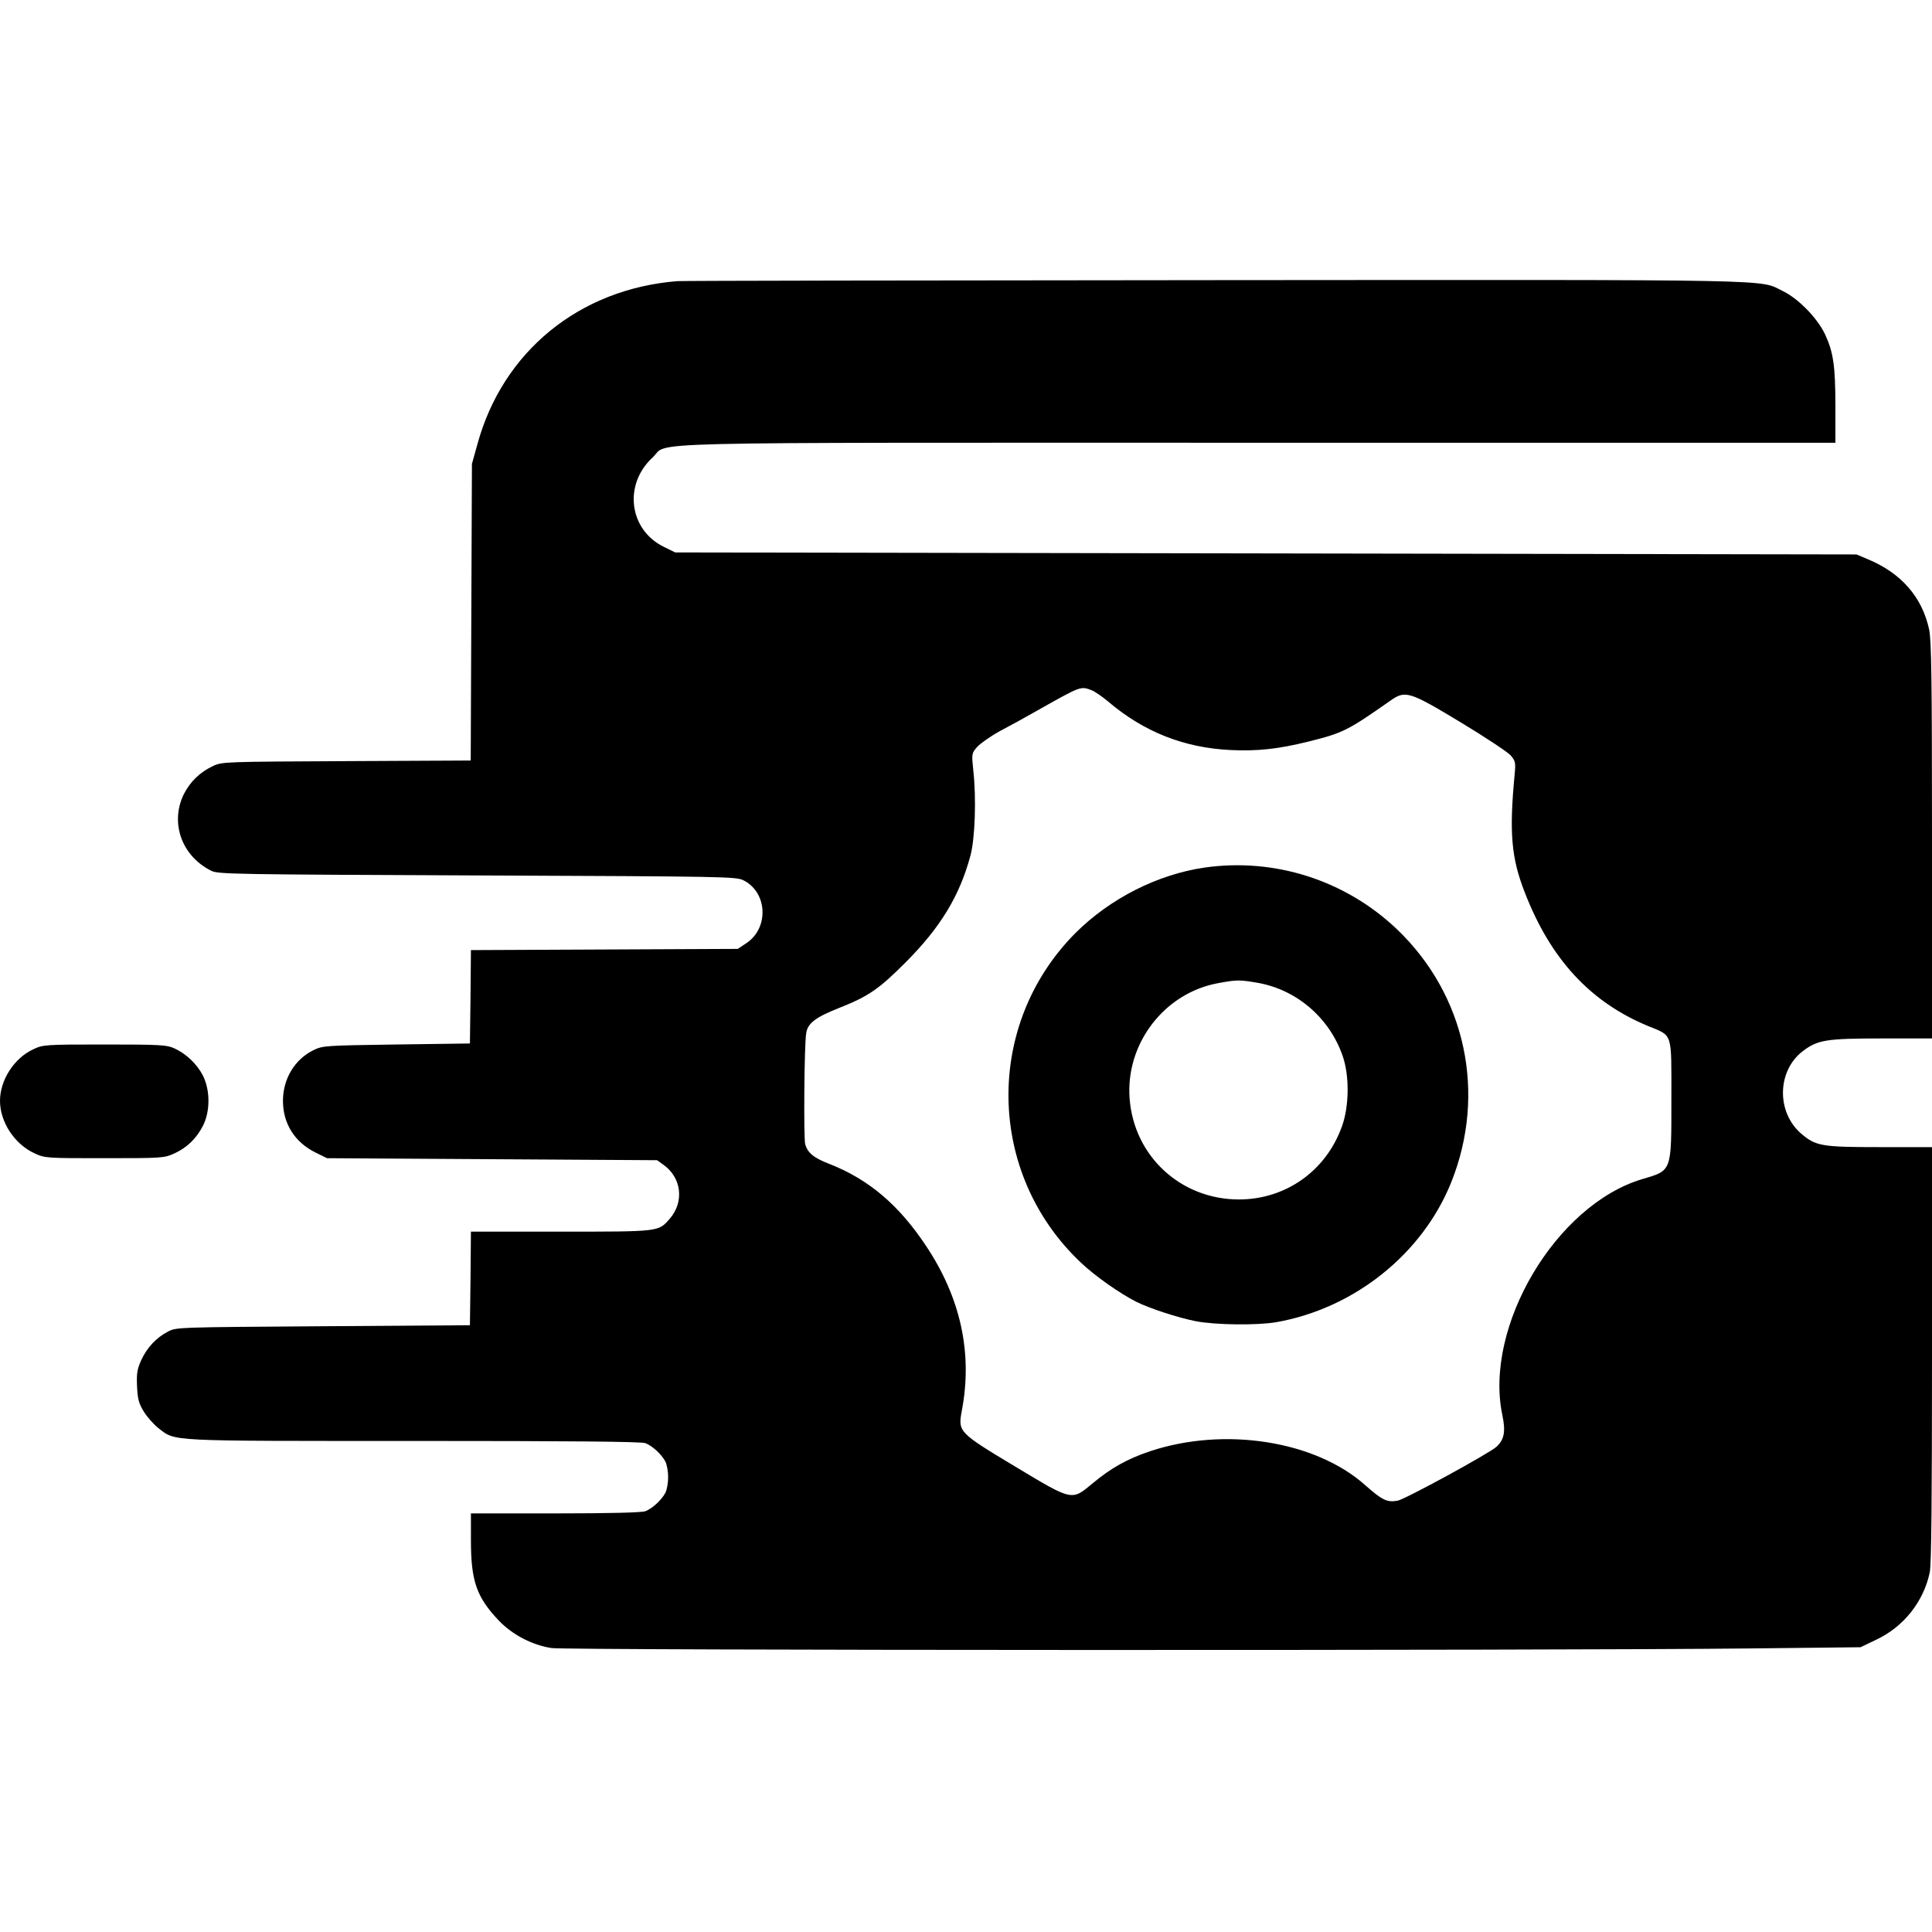
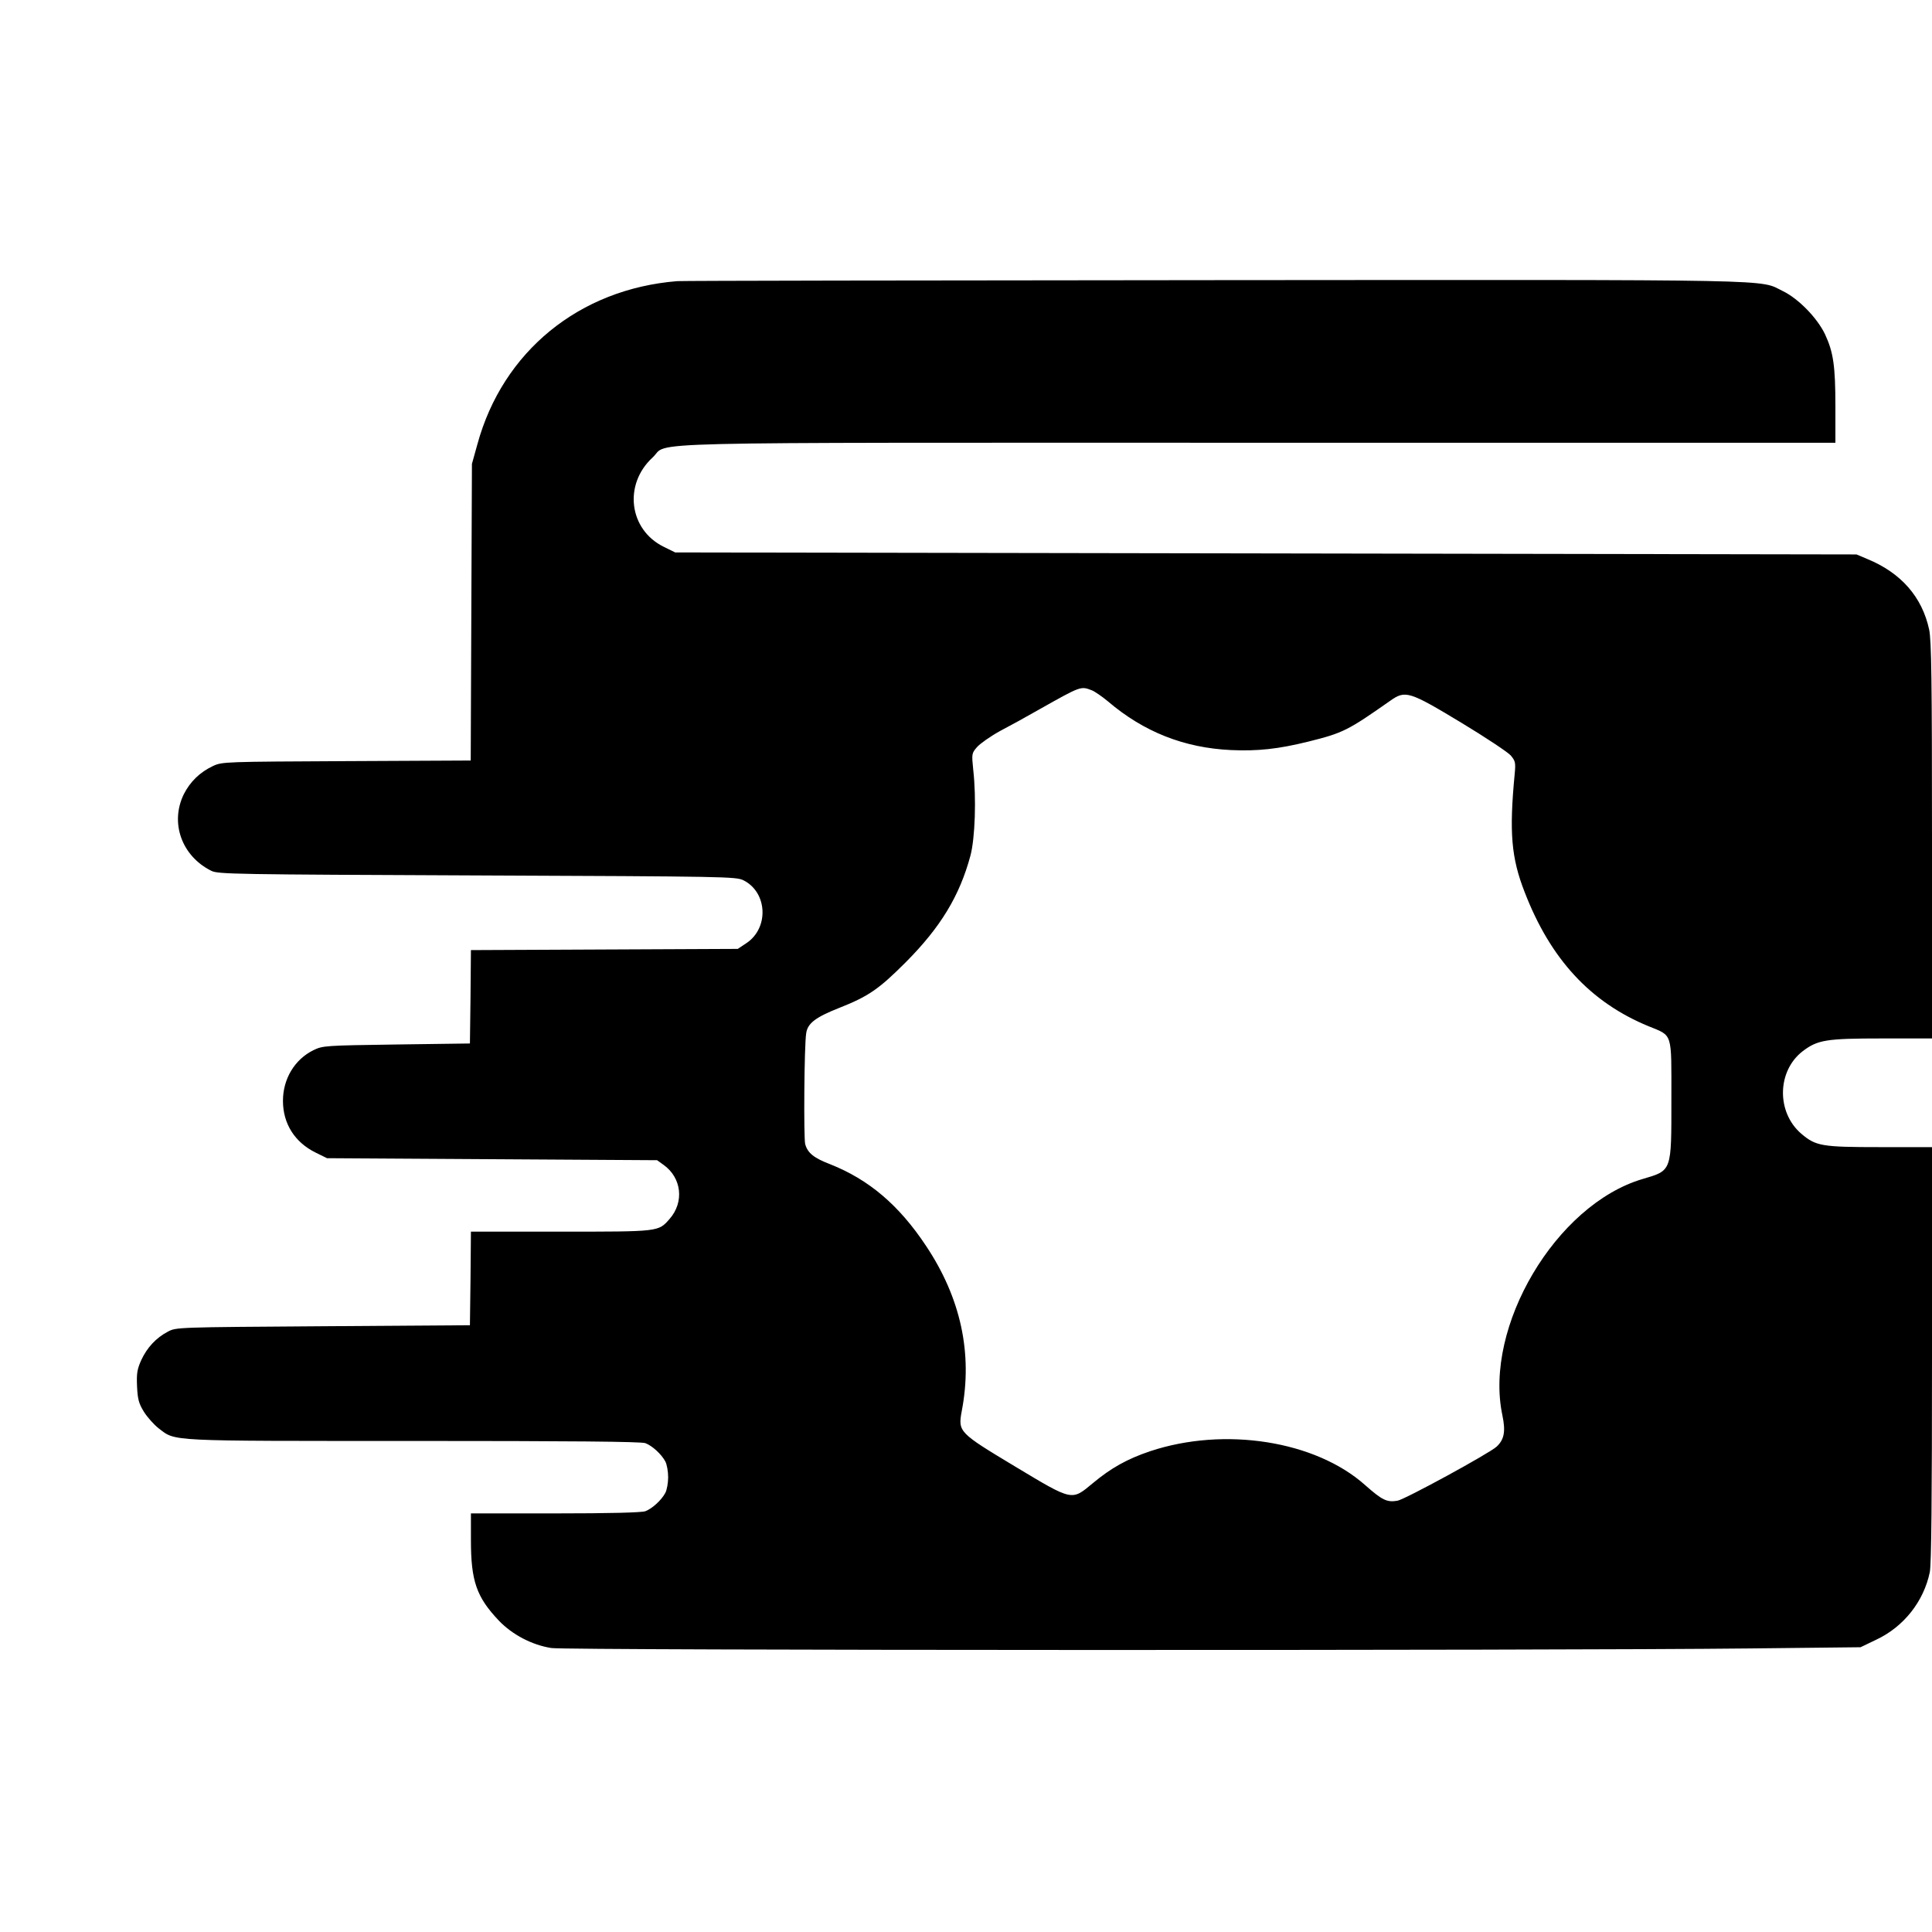
<svg xmlns="http://www.w3.org/2000/svg" version="1.0" viewBox="0 0 960 960">
  <path d="M336.5 139.7c-48.6 3.9-86.7 34.9-99.3 81.1l-2.7 9.7-.3 73.7-.3 73.7-61.7.3c-60.3.3-61.8.3-66.3 2.4-6.6 3.1-11.4 7.8-14.6 14.1-6.9 14.2-1 30.7 13.7 38 3.3 1.7 11.8 1.8 132 2.3 124.3.5 128.6.6 132.4 2.4 12 6 12.8 23.8 1.4 31.3l-4.2 2.8-66.3.3-66.3.3-.2 23.2-.3 23.2-36.5.5c-35.6.5-36.6.6-41.2 2.8-9.4 4.6-15.2 14.3-15.2 25.2 0 11.4 5.9 20.6 16.2 25.7l5.7 2.8 82 .5 82 .5 3.2 2.3c9 6.4 10.4 18.5 3 26.9-5.6 6.4-5 6.3-54.1 6.3H234l-.2 23.2-.3 23.3-73 .5c-72.9.5-73 .5-77.1 2.7-5.9 3.1-10.3 7.9-13.2 14.1-2 4.5-2.4 6.5-2.1 13.1.3 6.5.9 8.5 3.4 12.6 1.7 2.7 5 6.4 7.3 8.2 8.7 6.6 2.9 6.3 126.8 6.3 76.9 0 113.2.3 115.1 1.1 3.4 1.3 8 5.5 9.9 9.1.8 1.5 1.4 5 1.4 7.8s-.6 6.3-1.4 7.8c-1.9 3.6-6.5 7.8-9.9 9.1-1.8.7-17.6 1.1-44.8 1.1H234v13.3c0 20.4 2.8 28.3 13.9 40 6.6 6.9 16.4 12.1 26.1 13.6 7.1 1.2 497.3 1.3 595.5.2l55-.6 7.9-3.8c13.6-6.4 23.5-19 26.5-33.5.8-3.7 1.1-37 1.1-108.2V570h-25.8c-29.1 0-31.9-.5-39.2-6.7-12.4-10.7-12-31.2.8-41 7.4-5.6 11.6-6.3 39.4-6.3H960v-98.3c0-80.5-.3-99.4-1.4-104.8-3.5-16.3-14-28.3-30.9-35.2l-5.2-2.2L629 275l-293.5-.5-5.7-2.8c-17.3-8.5-20.1-31-5.5-44.4 8.7-8-19.1-7.3 301.4-7.3H912v-17.8c0-20.5-1-27.2-5.2-36.2-3.9-8.1-13.2-17.6-20.8-21.3-12.3-6 4.7-5.7-282.5-5.5-144.6.1-264.8.3-267 .5zm206 203.3c1.5.6 5 3 7.9 5.4 17.9 15.3 38 23.2 61.2 24.3 13.4.6 23.5-.5 38.5-4.2 17.3-4.3 19.6-5.5 40.7-20.3 7.5-5.3 9.3-4.8 35.3 10.9 12.1 7.3 23.2 14.7 24.6 16.3 2.3 2.8 2.5 3.5 1.9 9.6-2.7 28.5-1.7 41.2 5 58.3 12.8 33.2 32.6 54.7 61.5 66.6 12.2 5 11.4 2.6 11.4 36 0 36.6.4 35.6-14.5 40-42.9 12.8-78.7 73.3-69.5 117.2 1.7 8.1 1 12.1-2.8 15.7-3.5 3.3-45.7 26.3-49.3 26.9-5.3.9-7.6-.3-16-7.7-24.7-22.1-69.9-29.2-106.9-16.9-11.3 3.8-19.4 8.3-28.5 15.9-10.6 8.8-9.8 9-38.6-8.3-28.1-16.9-28.4-17.2-26.5-27.6 5.5-28.6-.5-56.2-17.8-82.1-13.4-20.2-28.4-32.9-47.6-40.5-8.1-3.1-11.2-5.6-12.4-10-.8-3-.5-49.1.5-55.1.7-4.9 4.6-7.9 16.2-12.5 14.7-5.8 19.8-9.3 33.3-22.8 17.3-17.4 26.7-32.9 32.1-52.9 2.3-8.6 3-28.5 1.4-42.7-.8-7.9-.8-8.2 1.9-11.3 1.5-1.7 6.6-5.3 11.3-7.9 4.8-2.5 13.7-7.4 19.8-10.9 20.6-11.6 20.4-11.5 25.9-9.4z" />
-   <path d="M598.5 431.1c-23.3 3.4-46.8 15.3-64 32.4-45.5 45.6-44.4 119.6 2.6 163.9 6.9 6.6 19.2 15.2 27.4 19.4 6.8 3.4 21 8 29.7 9.7 9.8 1.9 30.6 2.1 39.9.5 38.8-6.8 72.7-33.9 87-69.5 17.7-44.2 7.2-93.1-26.9-125.7-25.6-24.4-60.8-35.7-95.7-30.7zm26.7 57.3c19.3 3.5 35.5 17.5 42 36.4 3.4 9.9 3.2 25-.4 34.9-7.9 22.1-27.9 36.3-51.2 36.3-28.8 0-52.1-21.4-54.3-50.1-2.1-27.3 17.3-52.6 44.1-57.4 9.2-1.7 10.6-1.7 19.8-.1zM16.5 521.4C7 525.8 0 536.7 0 547c0 10.6 7.3 21.6 17.2 26.1 5.2 2.4 5.9 2.4 34.8 2.4 28.7 0 29.6-.1 34.5-2.3 6.4-2.9 11-7.4 14.3-13.7 3.7-7.2 3.7-17.8 0-25.1-3-5.8-8.3-10.8-14.2-13.5-3.7-1.7-7.1-1.9-34.6-1.9-29.9 0-30.6.1-35.5 2.4z" />
</svg>